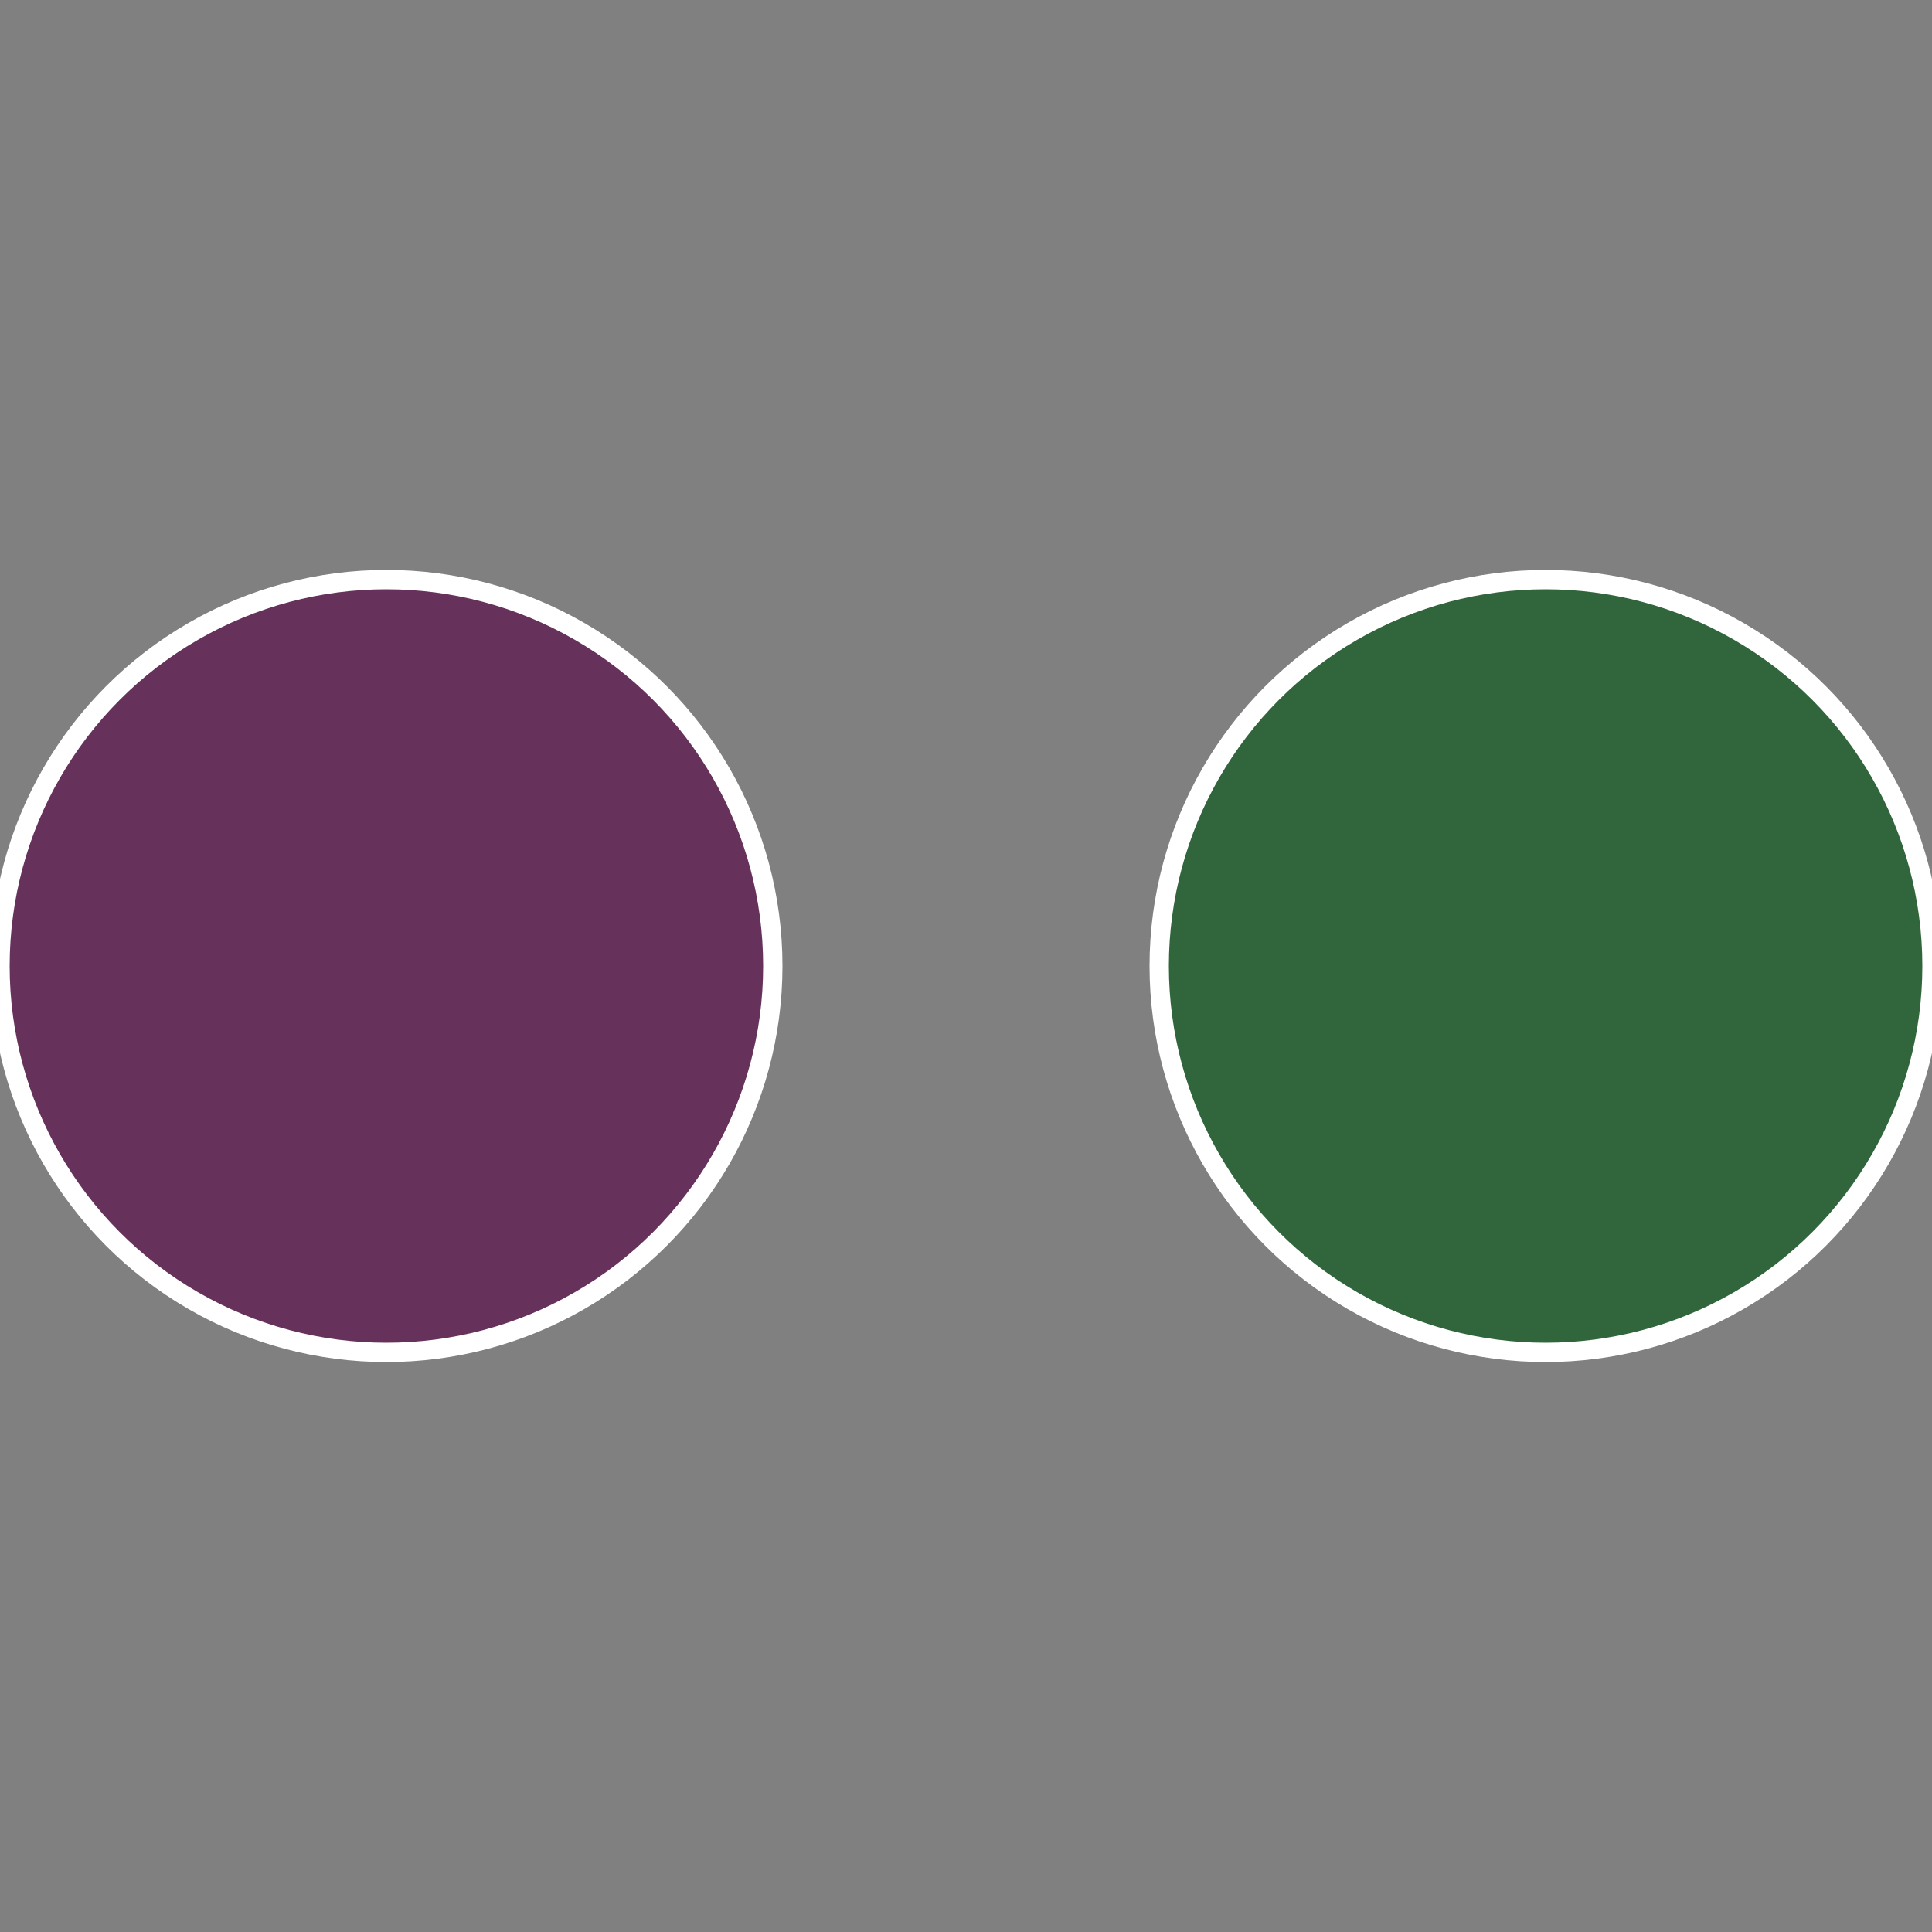
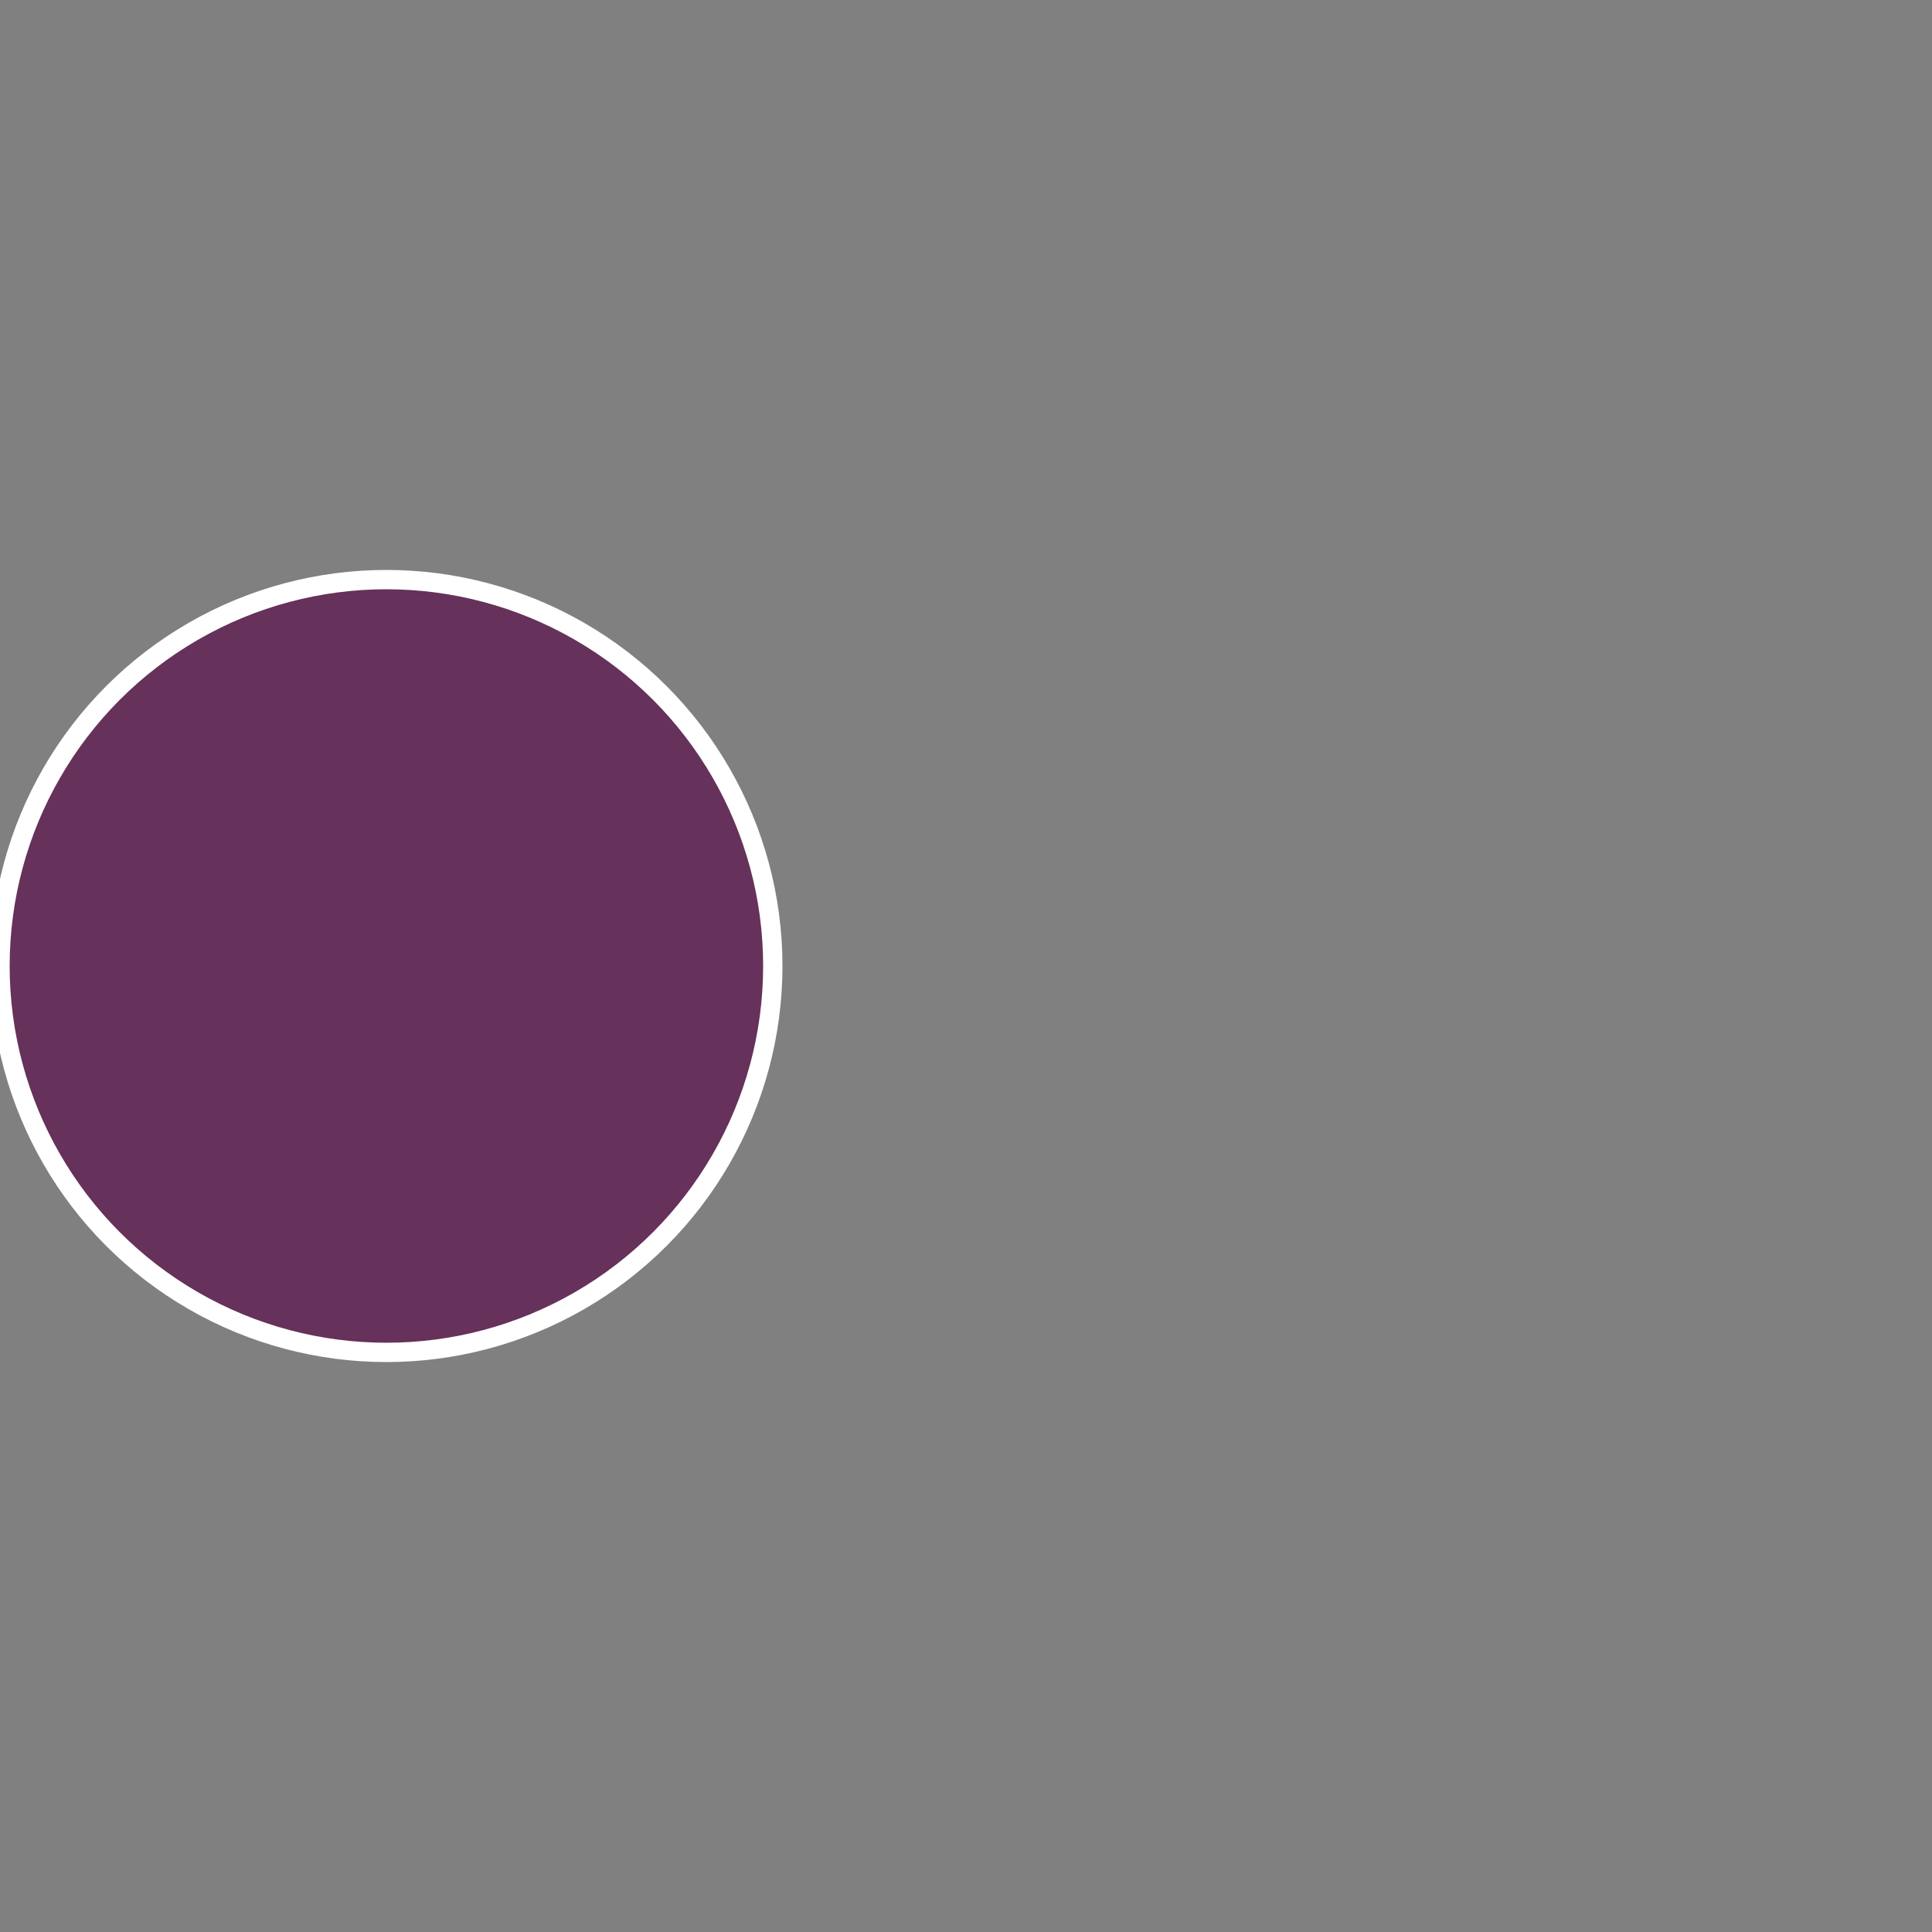
<svg xmlns="http://www.w3.org/2000/svg" width="500" height="500" viewBox="-1 -1 2 2">
  <rect x="-1" y="-1" width="2" height="2" fill="#808080" stroke="none" />
-   <circle cx="0.6" cy="0" r="0.4" fill="#31663d" stroke="#fff" stroke-width="1%" />
  <circle cx="-0.6" cy="7.3478807948841E-17" r="0.4" fill="#66315b" stroke="#fff" stroke-width="1%" />
</svg>